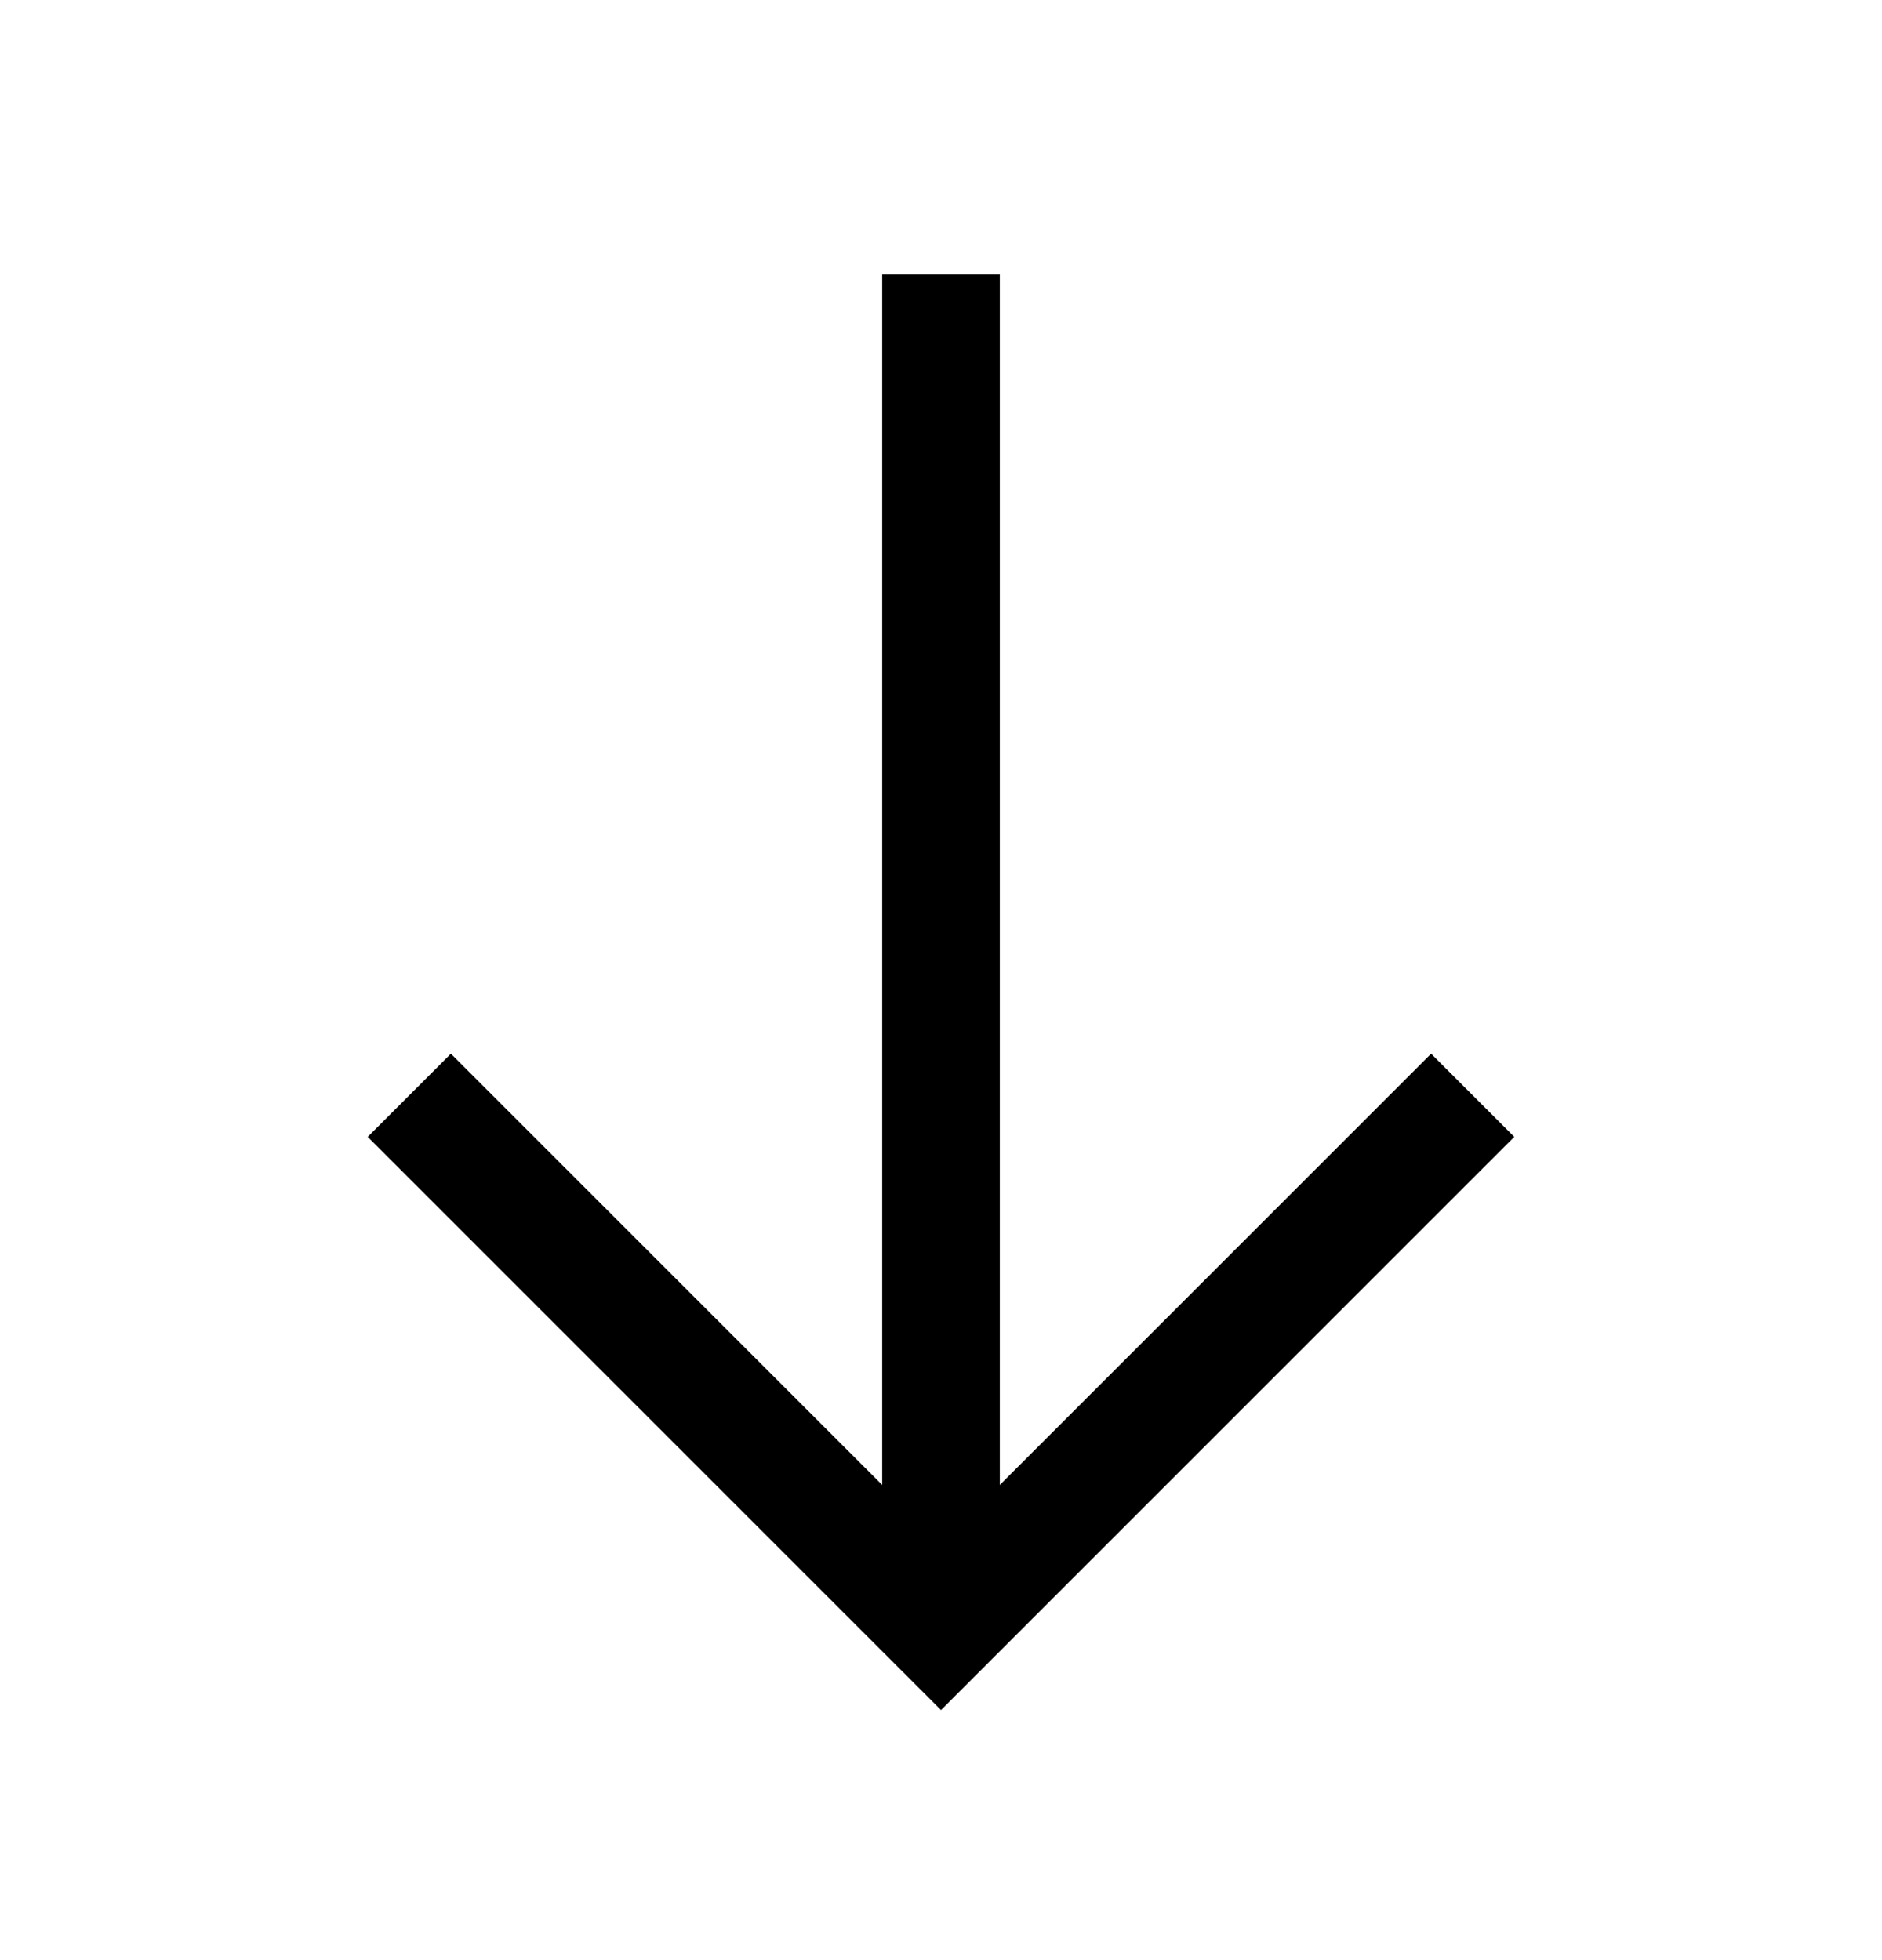
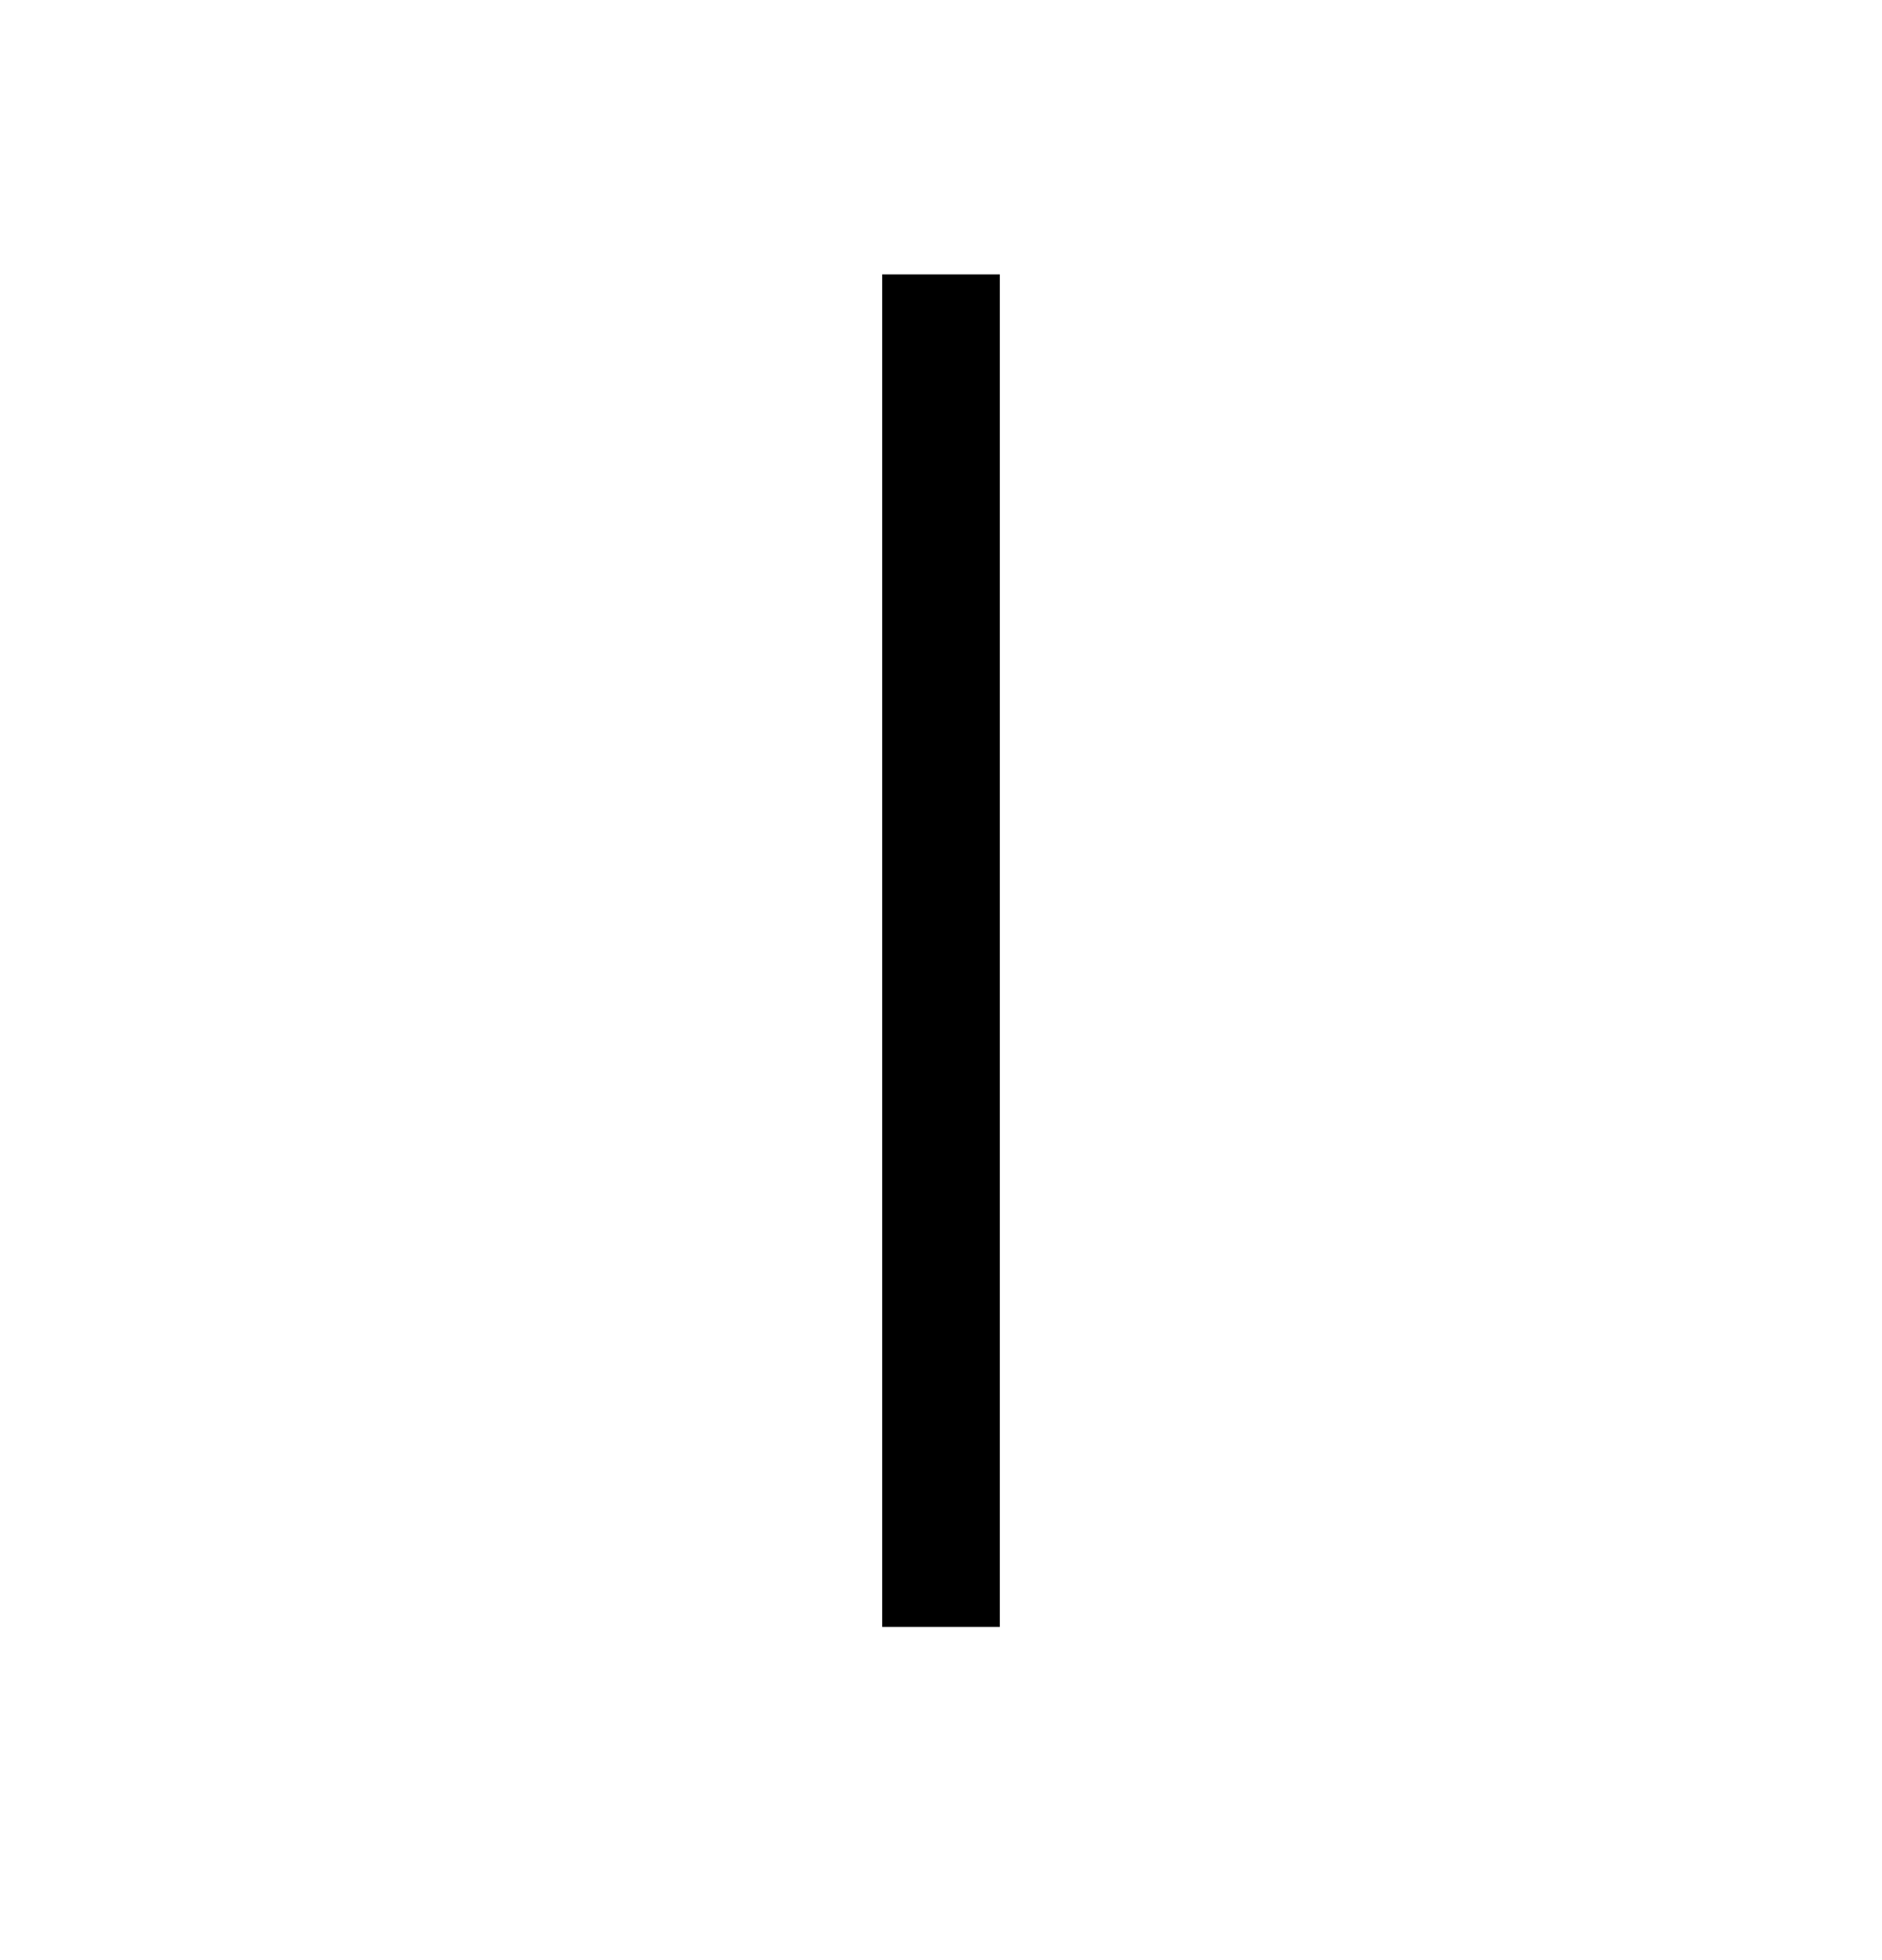
<svg xmlns="http://www.w3.org/2000/svg" width="24" height="25" viewBox="0 0 24 25" fill="none">
-   <path d="M18.25 14.5L12 20.75L5.75 14.5" stroke="black" stroke-width="1.5" stroke-linecap="square" />
  <path d="M12 20L12 4.25" stroke="black" stroke-width="1.5" stroke-linecap="square" />
</svg>